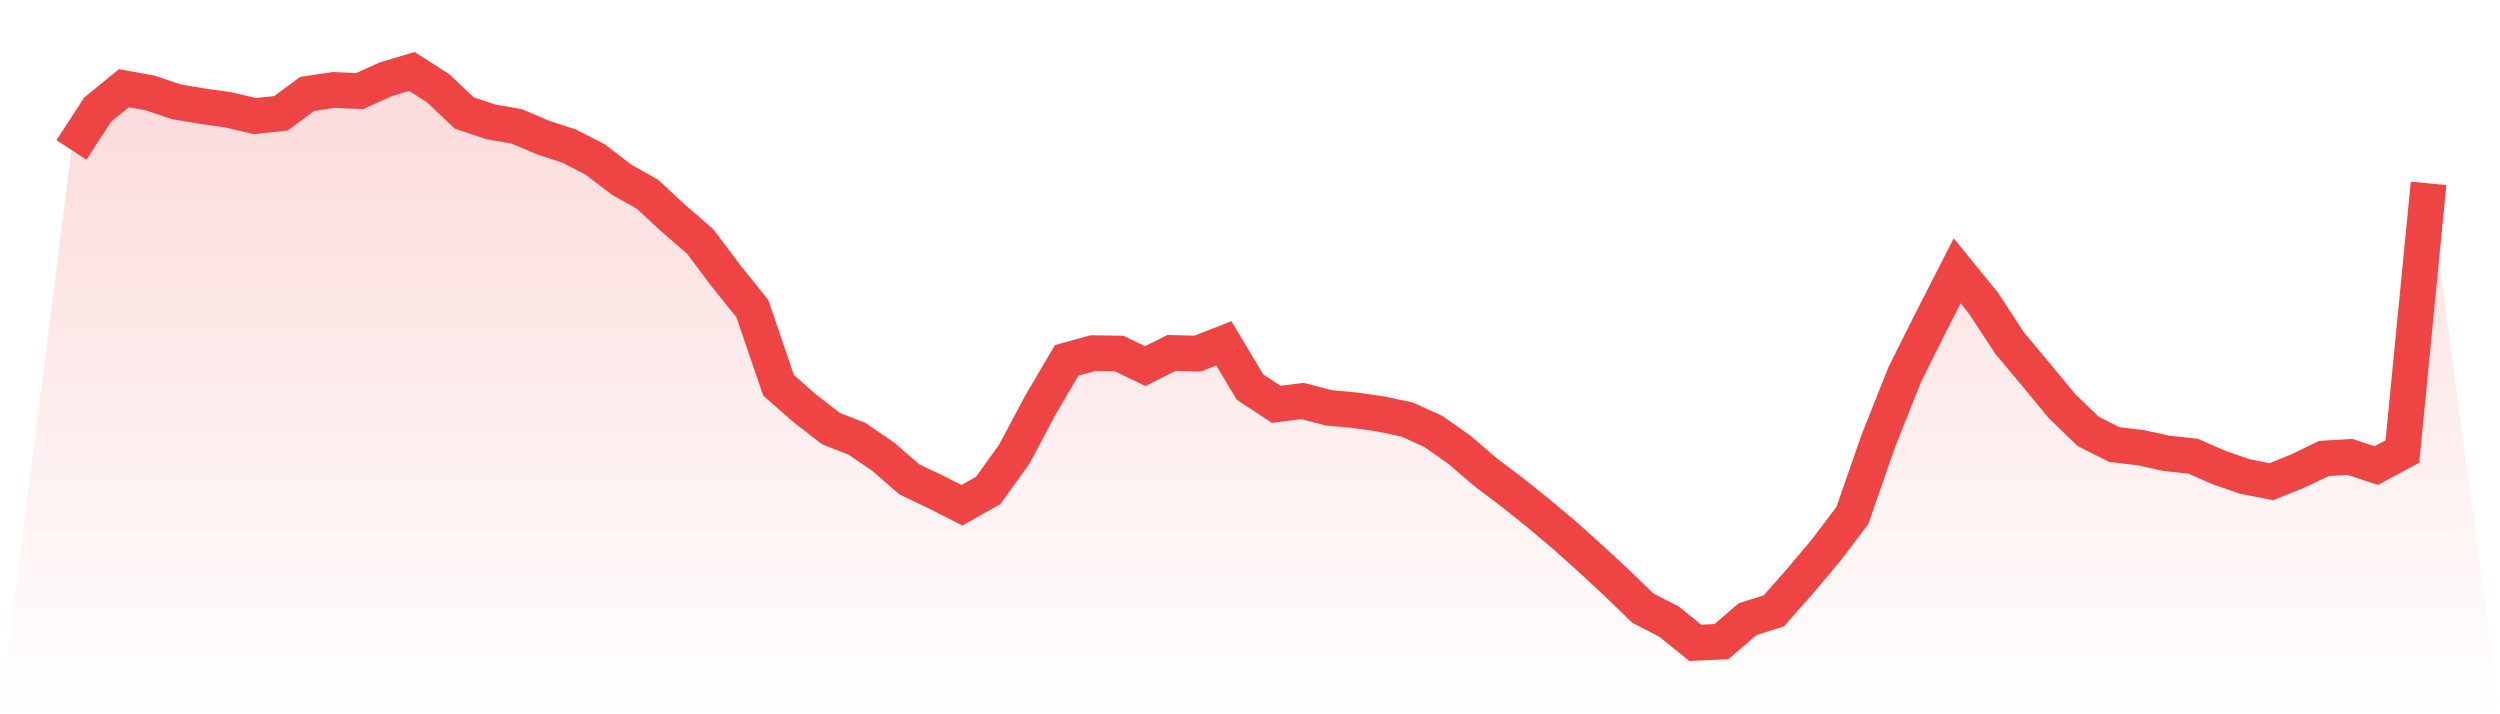
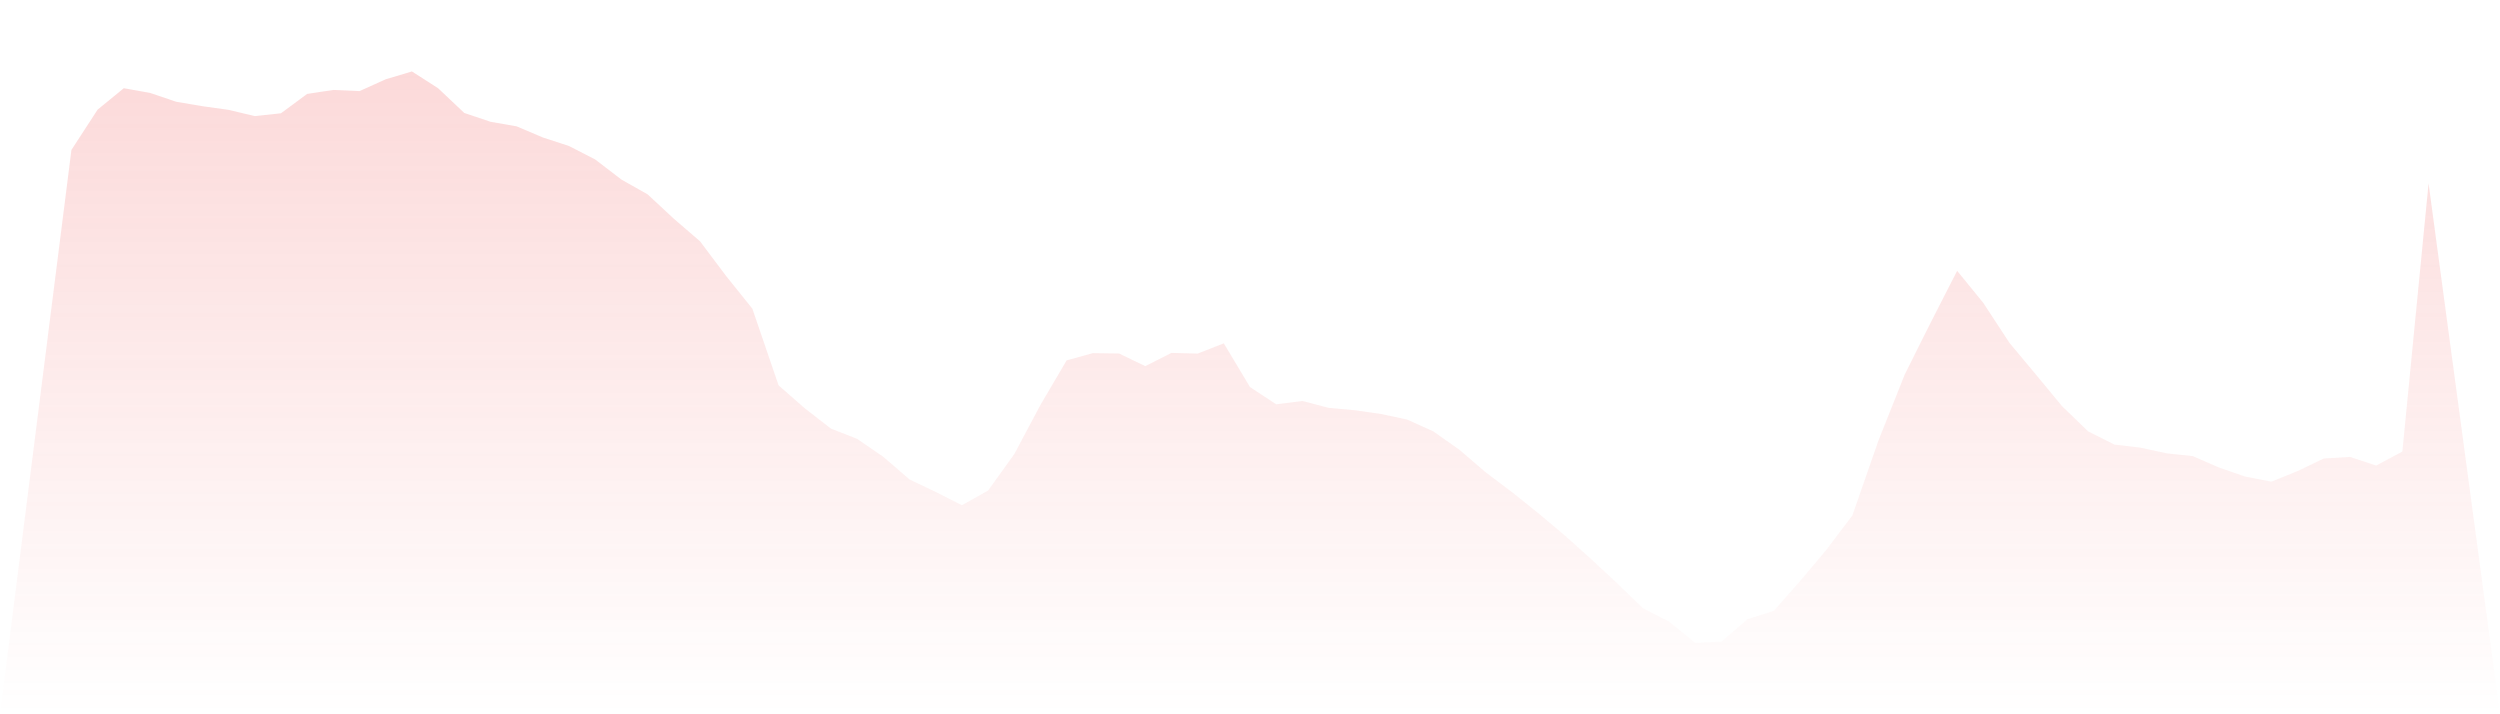
<svg xmlns="http://www.w3.org/2000/svg" viewBox="0 0 140 40">
  <defs>
    <linearGradient id="gradient" x1="0" x2="0" y1="0" y2="1">
      <stop offset="0%" stop-color="#ef4444" stop-opacity="0.2" />
      <stop offset="100%" stop-color="#ef4444" stop-opacity="0" />
    </linearGradient>
  </defs>
  <path d="M4,8.396 L4,8.396 L5.467,6.139 L6.933,4.941 L8.4,5.202 L9.867,5.699 L11.333,5.947 L12.8,6.152 L14.267,6.501 L15.733,6.344 L17.2,5.259 L18.667,5.037 L20.133,5.102 L21.6,4.44 L23.067,4 L24.533,4.941 L26,6.326 L27.467,6.819 L28.933,7.076 L30.4,7.699 L31.867,8.178 L33.333,8.932 L34.8,10.056 L36.267,10.884 L37.733,12.247 L39.2,13.511 L40.667,15.462 L42.133,17.288 L43.6,21.579 L45.067,22.865 L46.533,24.002 L48,24.577 L49.467,25.583 L50.933,26.851 L52.4,27.548 L53.867,28.293 L55.333,27.47 L56.8,25.431 L58.267,22.673 L59.733,20.181 L61.2,19.776 L62.667,19.797 L64.133,20.503 L65.6,19.763 L67.067,19.802 L68.533,19.227 L70,21.675 L71.467,22.642 L72.933,22.455 L74.4,22.838 L75.867,22.973 L77.333,23.183 L78.8,23.496 L80.267,24.158 L81.733,25.191 L83.2,26.45 L84.667,27.557 L86.133,28.729 L87.6,29.962 L89.067,31.277 L90.533,32.637 L92,34.057 L93.467,34.811 L94.933,36 L96.4,35.93 L97.867,34.671 L99.333,34.209 L100.8,32.545 L102.267,30.802 L103.733,28.864 L105.2,24.655 L106.667,20.969 L108.133,18.037 L109.6,15.166 L111.067,16.966 L112.533,19.205 L114,20.961 L115.467,22.738 L116.933,24.154 L118.4,24.895 L119.867,25.069 L121.333,25.387 L122.8,25.544 L124.267,26.184 L125.733,26.69 L127.2,26.973 L128.667,26.38 L130.133,25.675 L131.6,25.587 L133.067,26.071 L134.533,25.287 L136,10.269 L140,40 L0,40 z" fill="url(#gradient)" />
-   <path d="M4,8.396 L4,8.396 L5.467,6.139 L6.933,4.941 L8.4,5.202 L9.867,5.699 L11.333,5.947 L12.8,6.152 L14.267,6.501 L15.733,6.344 L17.2,5.259 L18.667,5.037 L20.133,5.102 L21.6,4.44 L23.067,4 L24.533,4.941 L26,6.326 L27.467,6.819 L28.933,7.076 L30.4,7.699 L31.867,8.178 L33.333,8.932 L34.8,10.056 L36.267,10.884 L37.733,12.247 L39.2,13.511 L40.667,15.462 L42.133,17.288 L43.6,21.579 L45.067,22.865 L46.533,24.002 L48,24.577 L49.467,25.583 L50.933,26.851 L52.4,27.548 L53.867,28.293 L55.333,27.47 L56.8,25.431 L58.267,22.673 L59.733,20.181 L61.2,19.776 L62.667,19.797 L64.133,20.503 L65.6,19.763 L67.067,19.802 L68.533,19.227 L70,21.675 L71.467,22.642 L72.933,22.455 L74.4,22.838 L75.867,22.973 L77.333,23.183 L78.8,23.496 L80.267,24.158 L81.733,25.191 L83.2,26.45 L84.667,27.557 L86.133,28.729 L87.6,29.962 L89.067,31.277 L90.533,32.637 L92,34.057 L93.467,34.811 L94.933,36 L96.4,35.93 L97.867,34.671 L99.333,34.209 L100.8,32.545 L102.267,30.802 L103.733,28.864 L105.2,24.655 L106.667,20.969 L108.133,18.037 L109.6,15.166 L111.067,16.966 L112.533,19.205 L114,20.961 L115.467,22.738 L116.933,24.154 L118.4,24.895 L119.867,25.069 L121.333,25.387 L122.8,25.544 L124.267,26.184 L125.733,26.69 L127.2,26.973 L128.667,26.38 L130.133,25.675 L131.6,25.587 L133.067,26.071 L134.533,25.287 L136,10.269" fill="none" stroke="#ef4444" stroke-width="2" />
</svg>